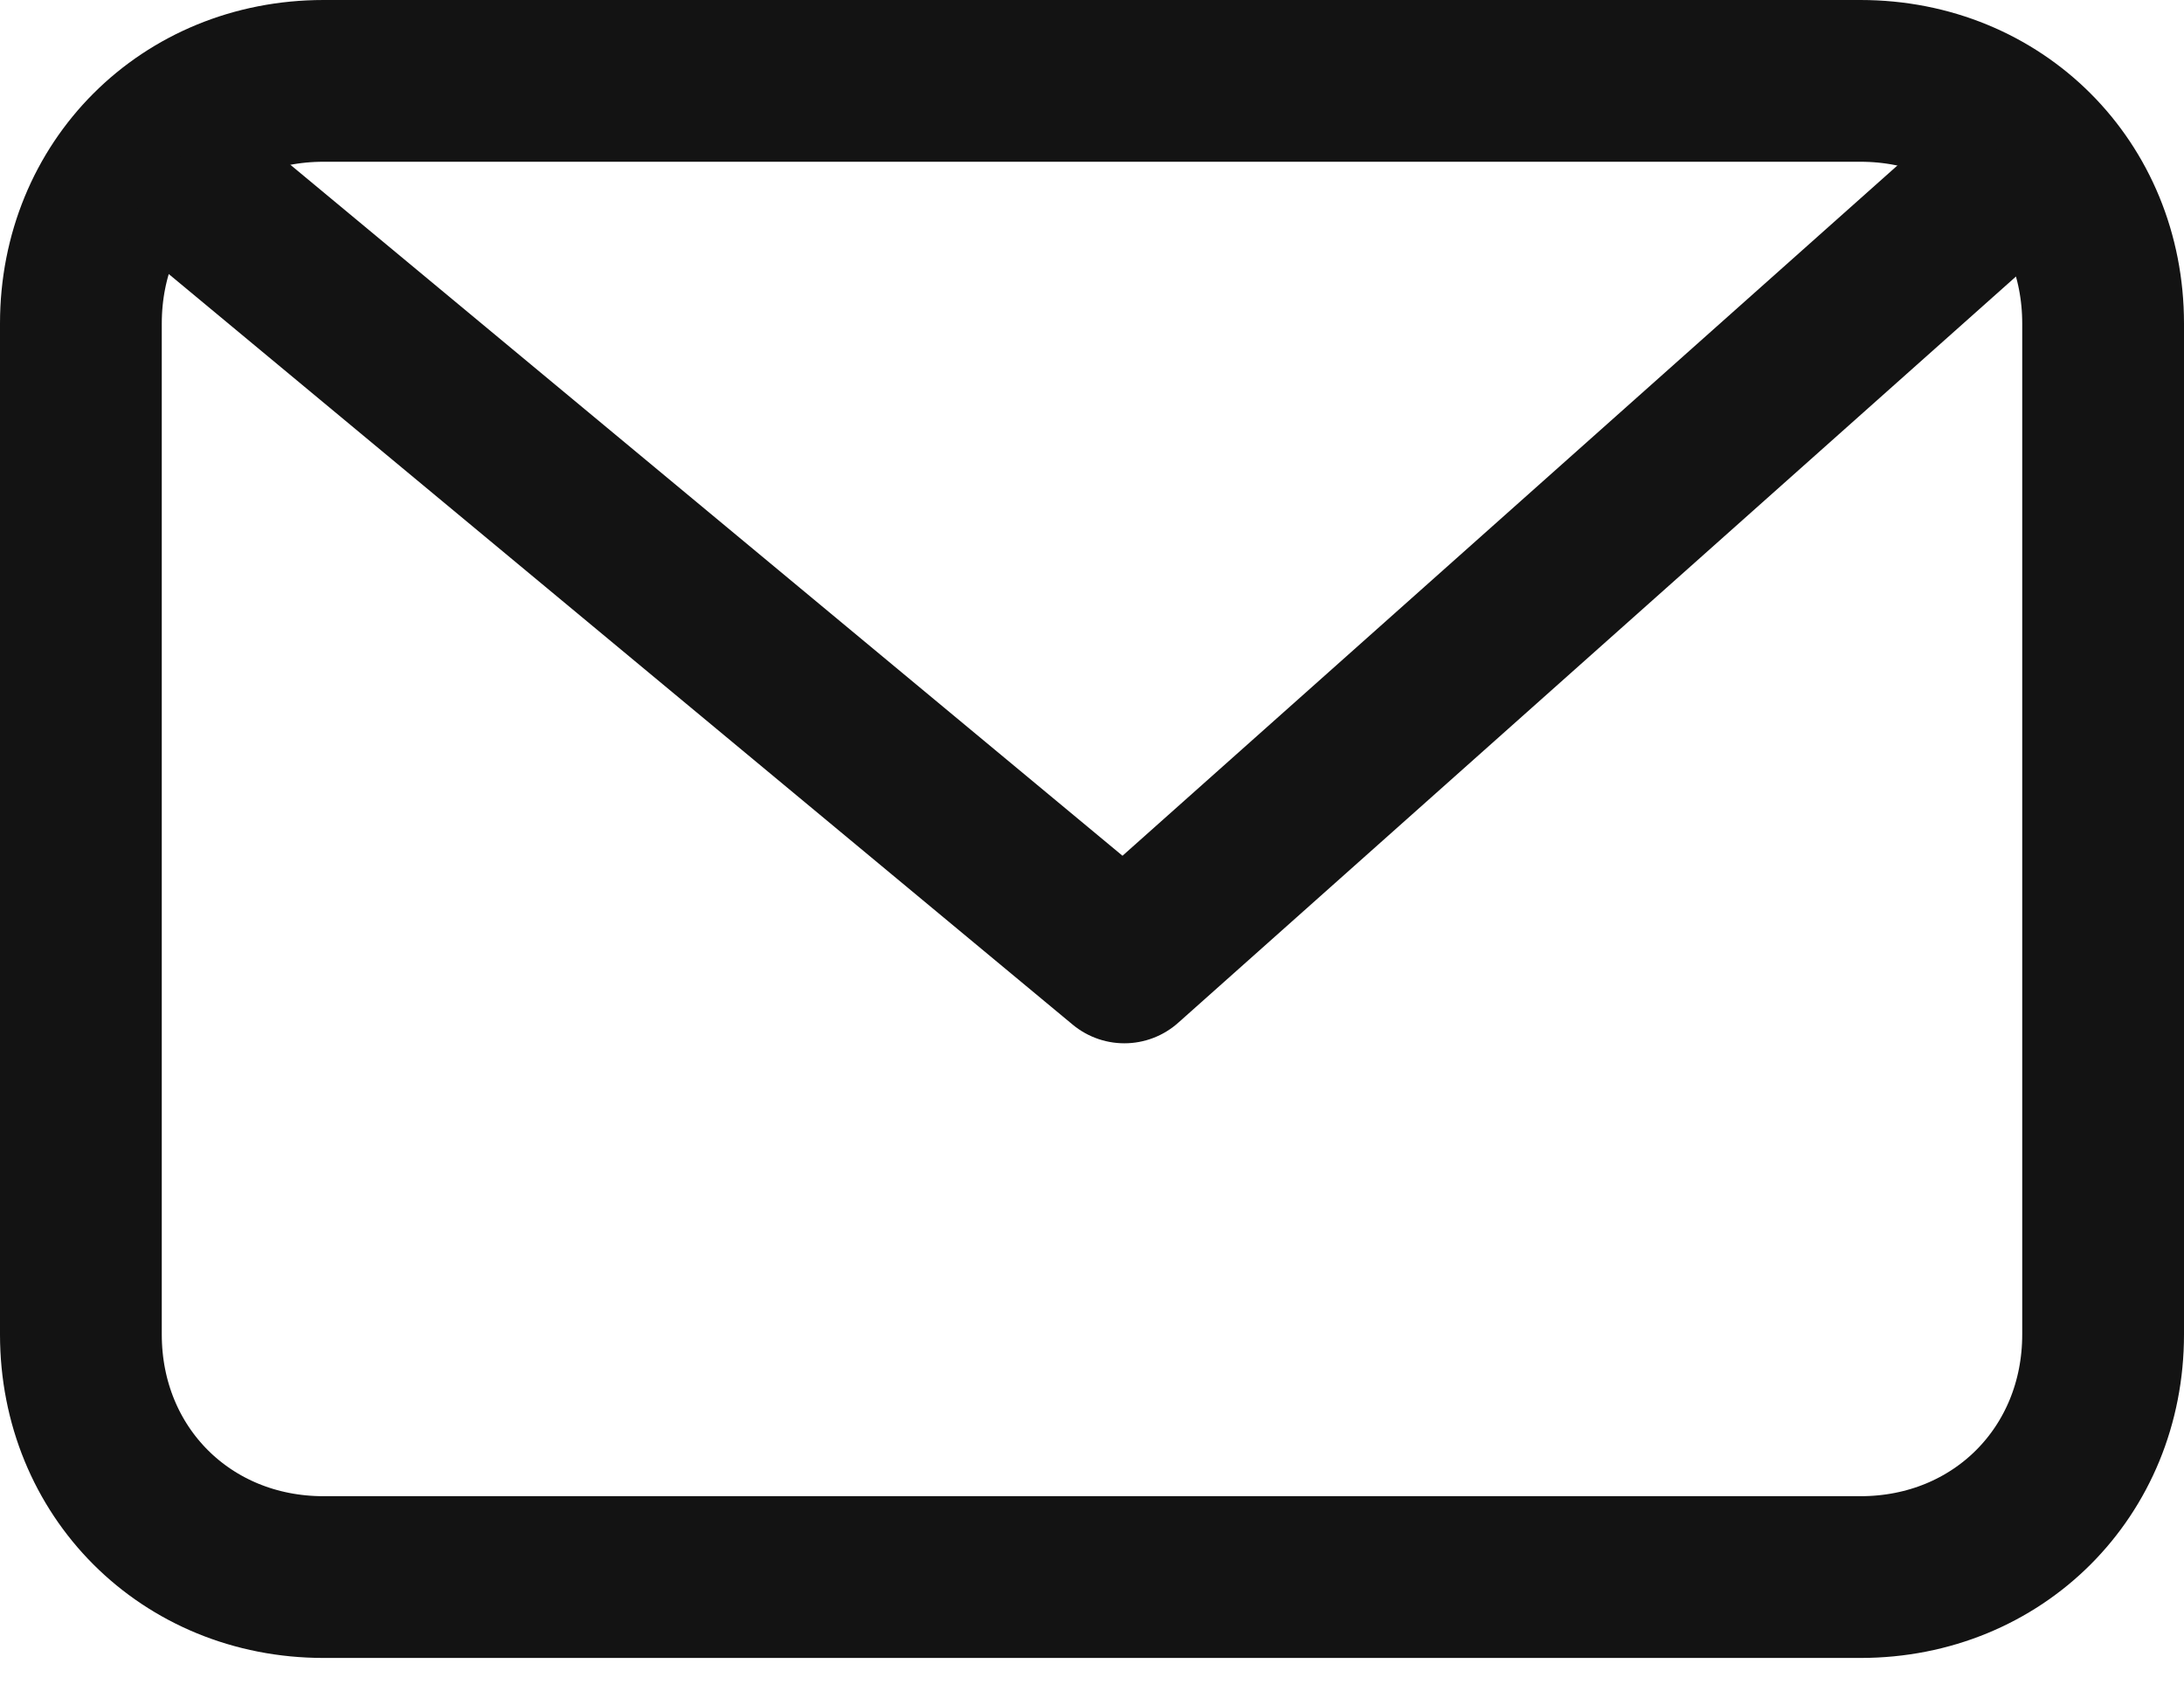
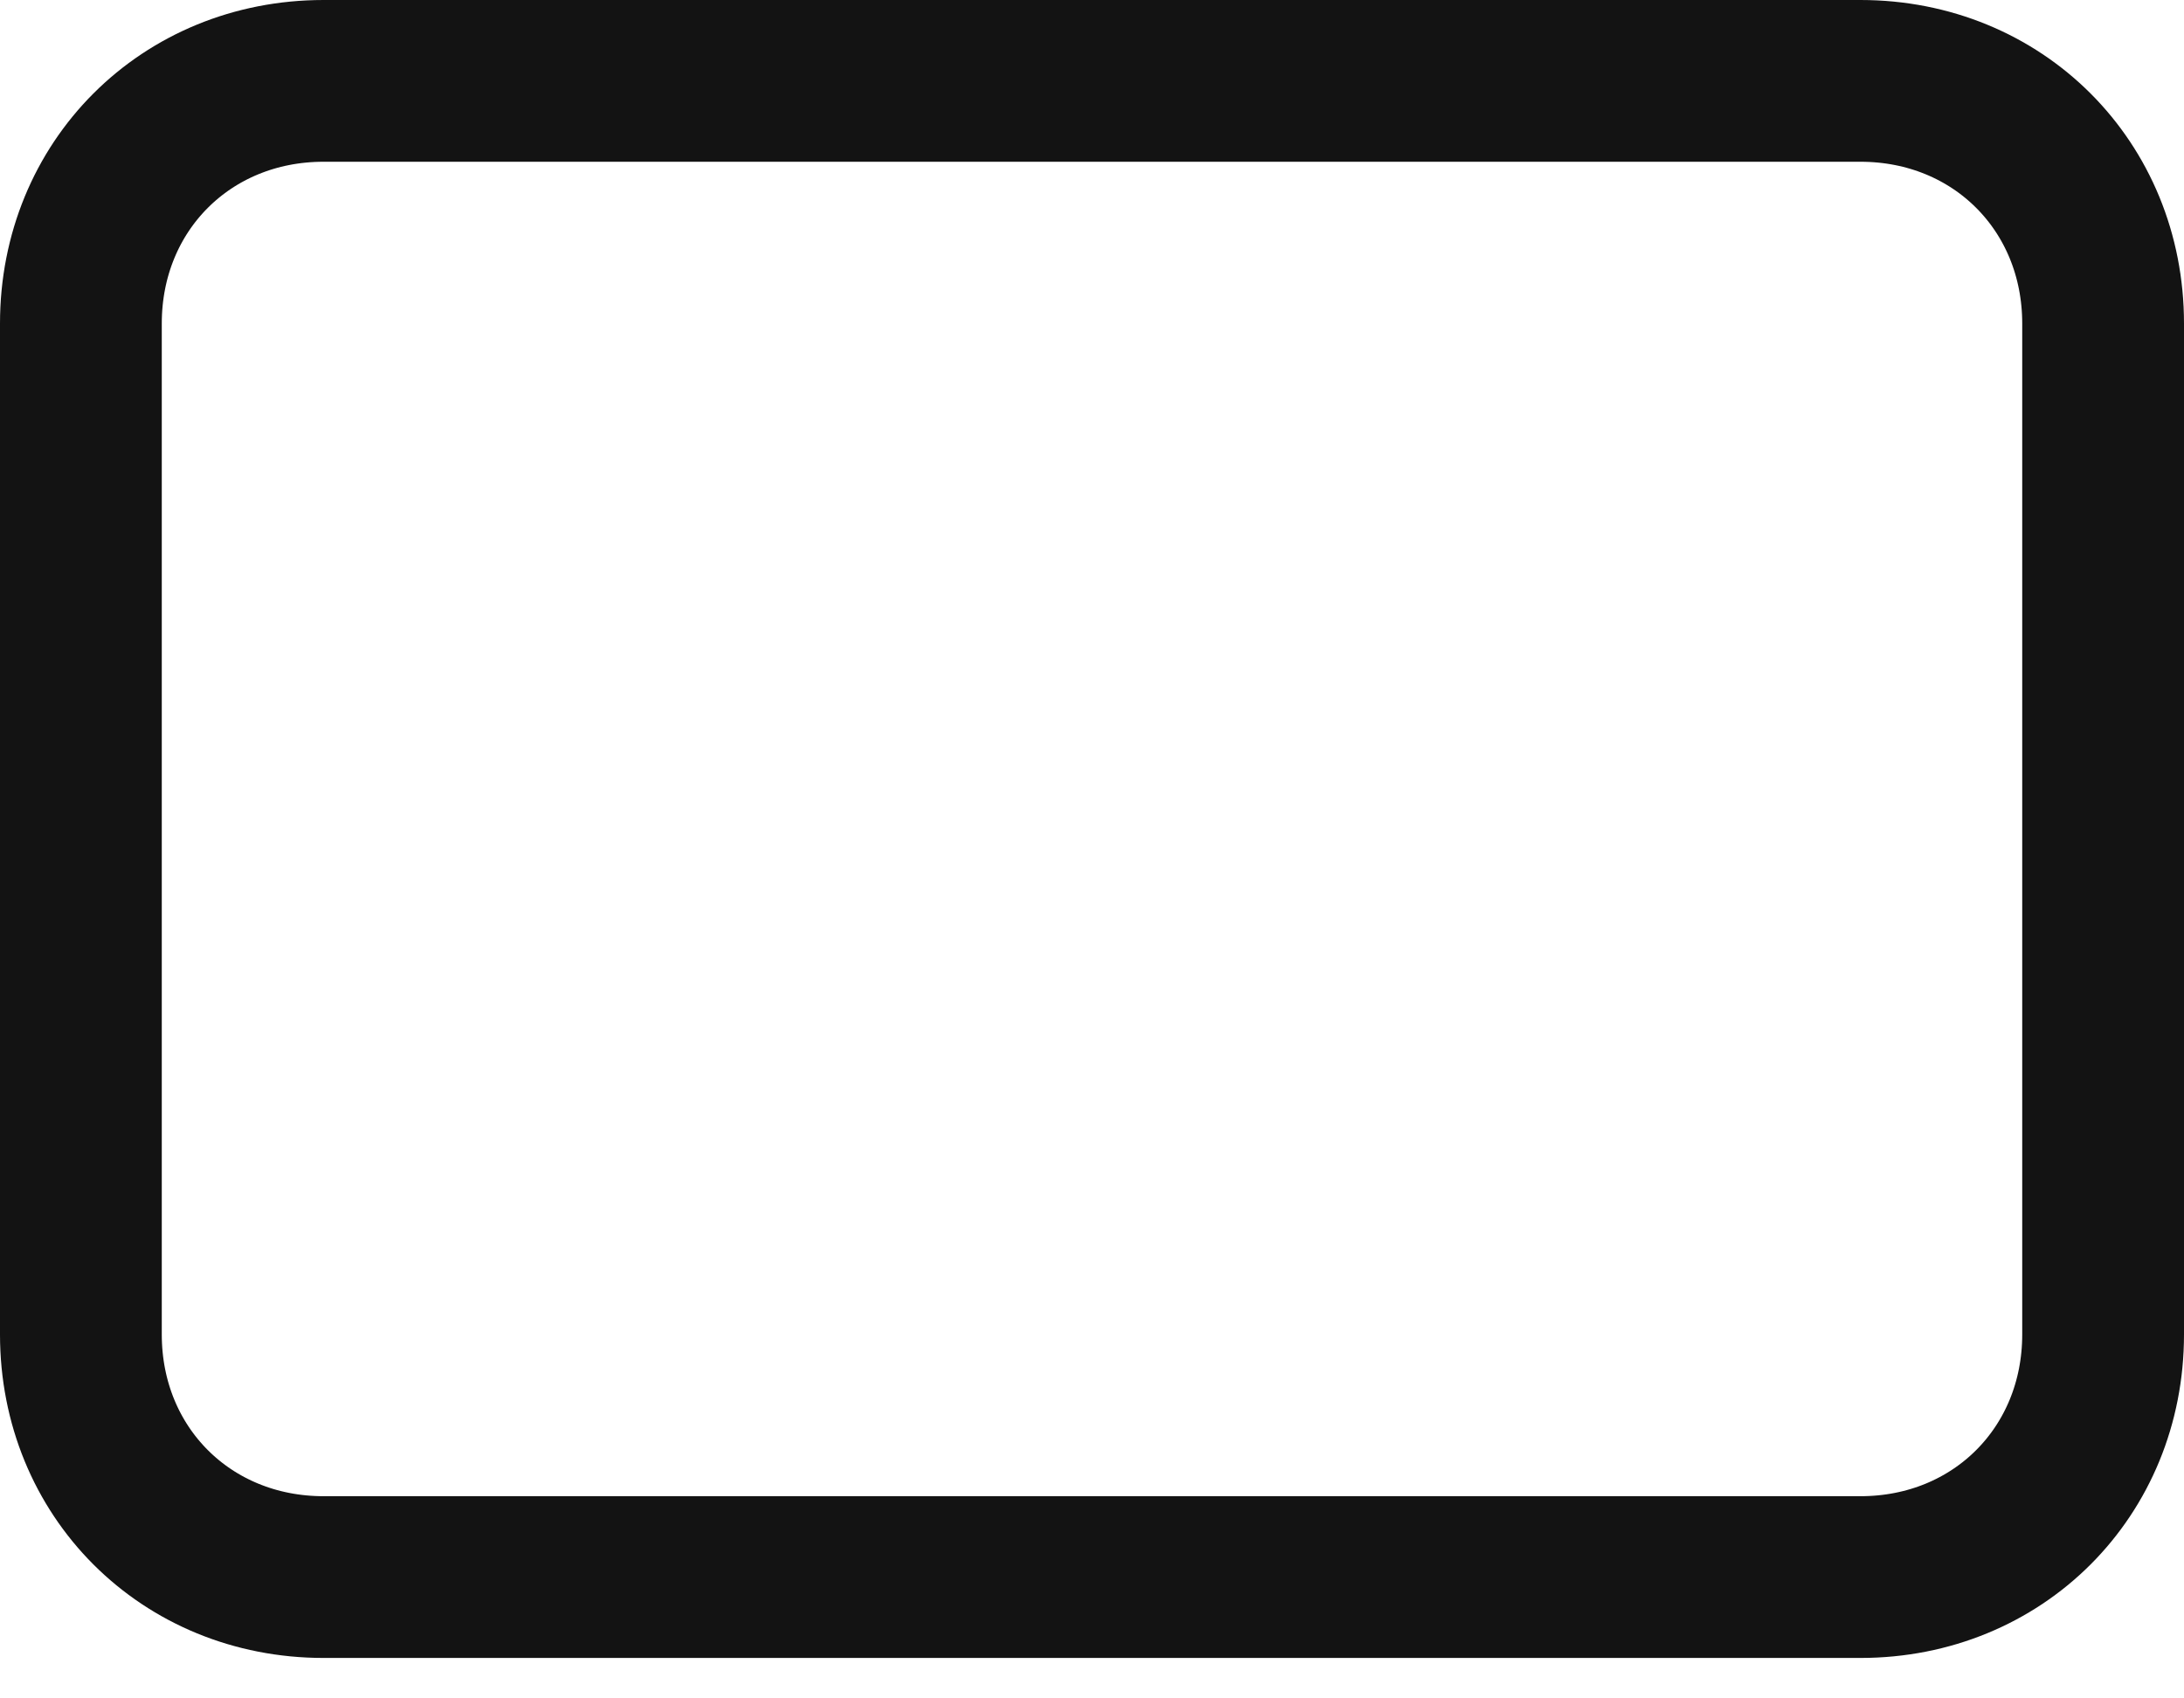
<svg xmlns="http://www.w3.org/2000/svg" version="1.1" id="Ebene_1" x="0px" y="0px" viewBox="0 0 27 21" style="enable-background:new 0 0 27 21;" xml:space="preserve">
  <style type="text/css">
	.st0{fill:none;stroke:#131313;stroke-width:2;}
	.st1{fill:none;stroke:#131313;stroke-width:2;stroke-linejoin:round;}
</style>
  <path id="Rectangle" class="st0" d="M4,1h19c1.7,0,3,1.3,3,3v12.5c0,1.7-1.3,3-3,3H4c-1.7,0-3-1.3-3-3V4C1,2.3,2.3,1,4,1z" />
-   <polyline id="Path-2" class="st1" points="2.1,2.1 13.9,11.9 24.9,2.1 " />
</svg>